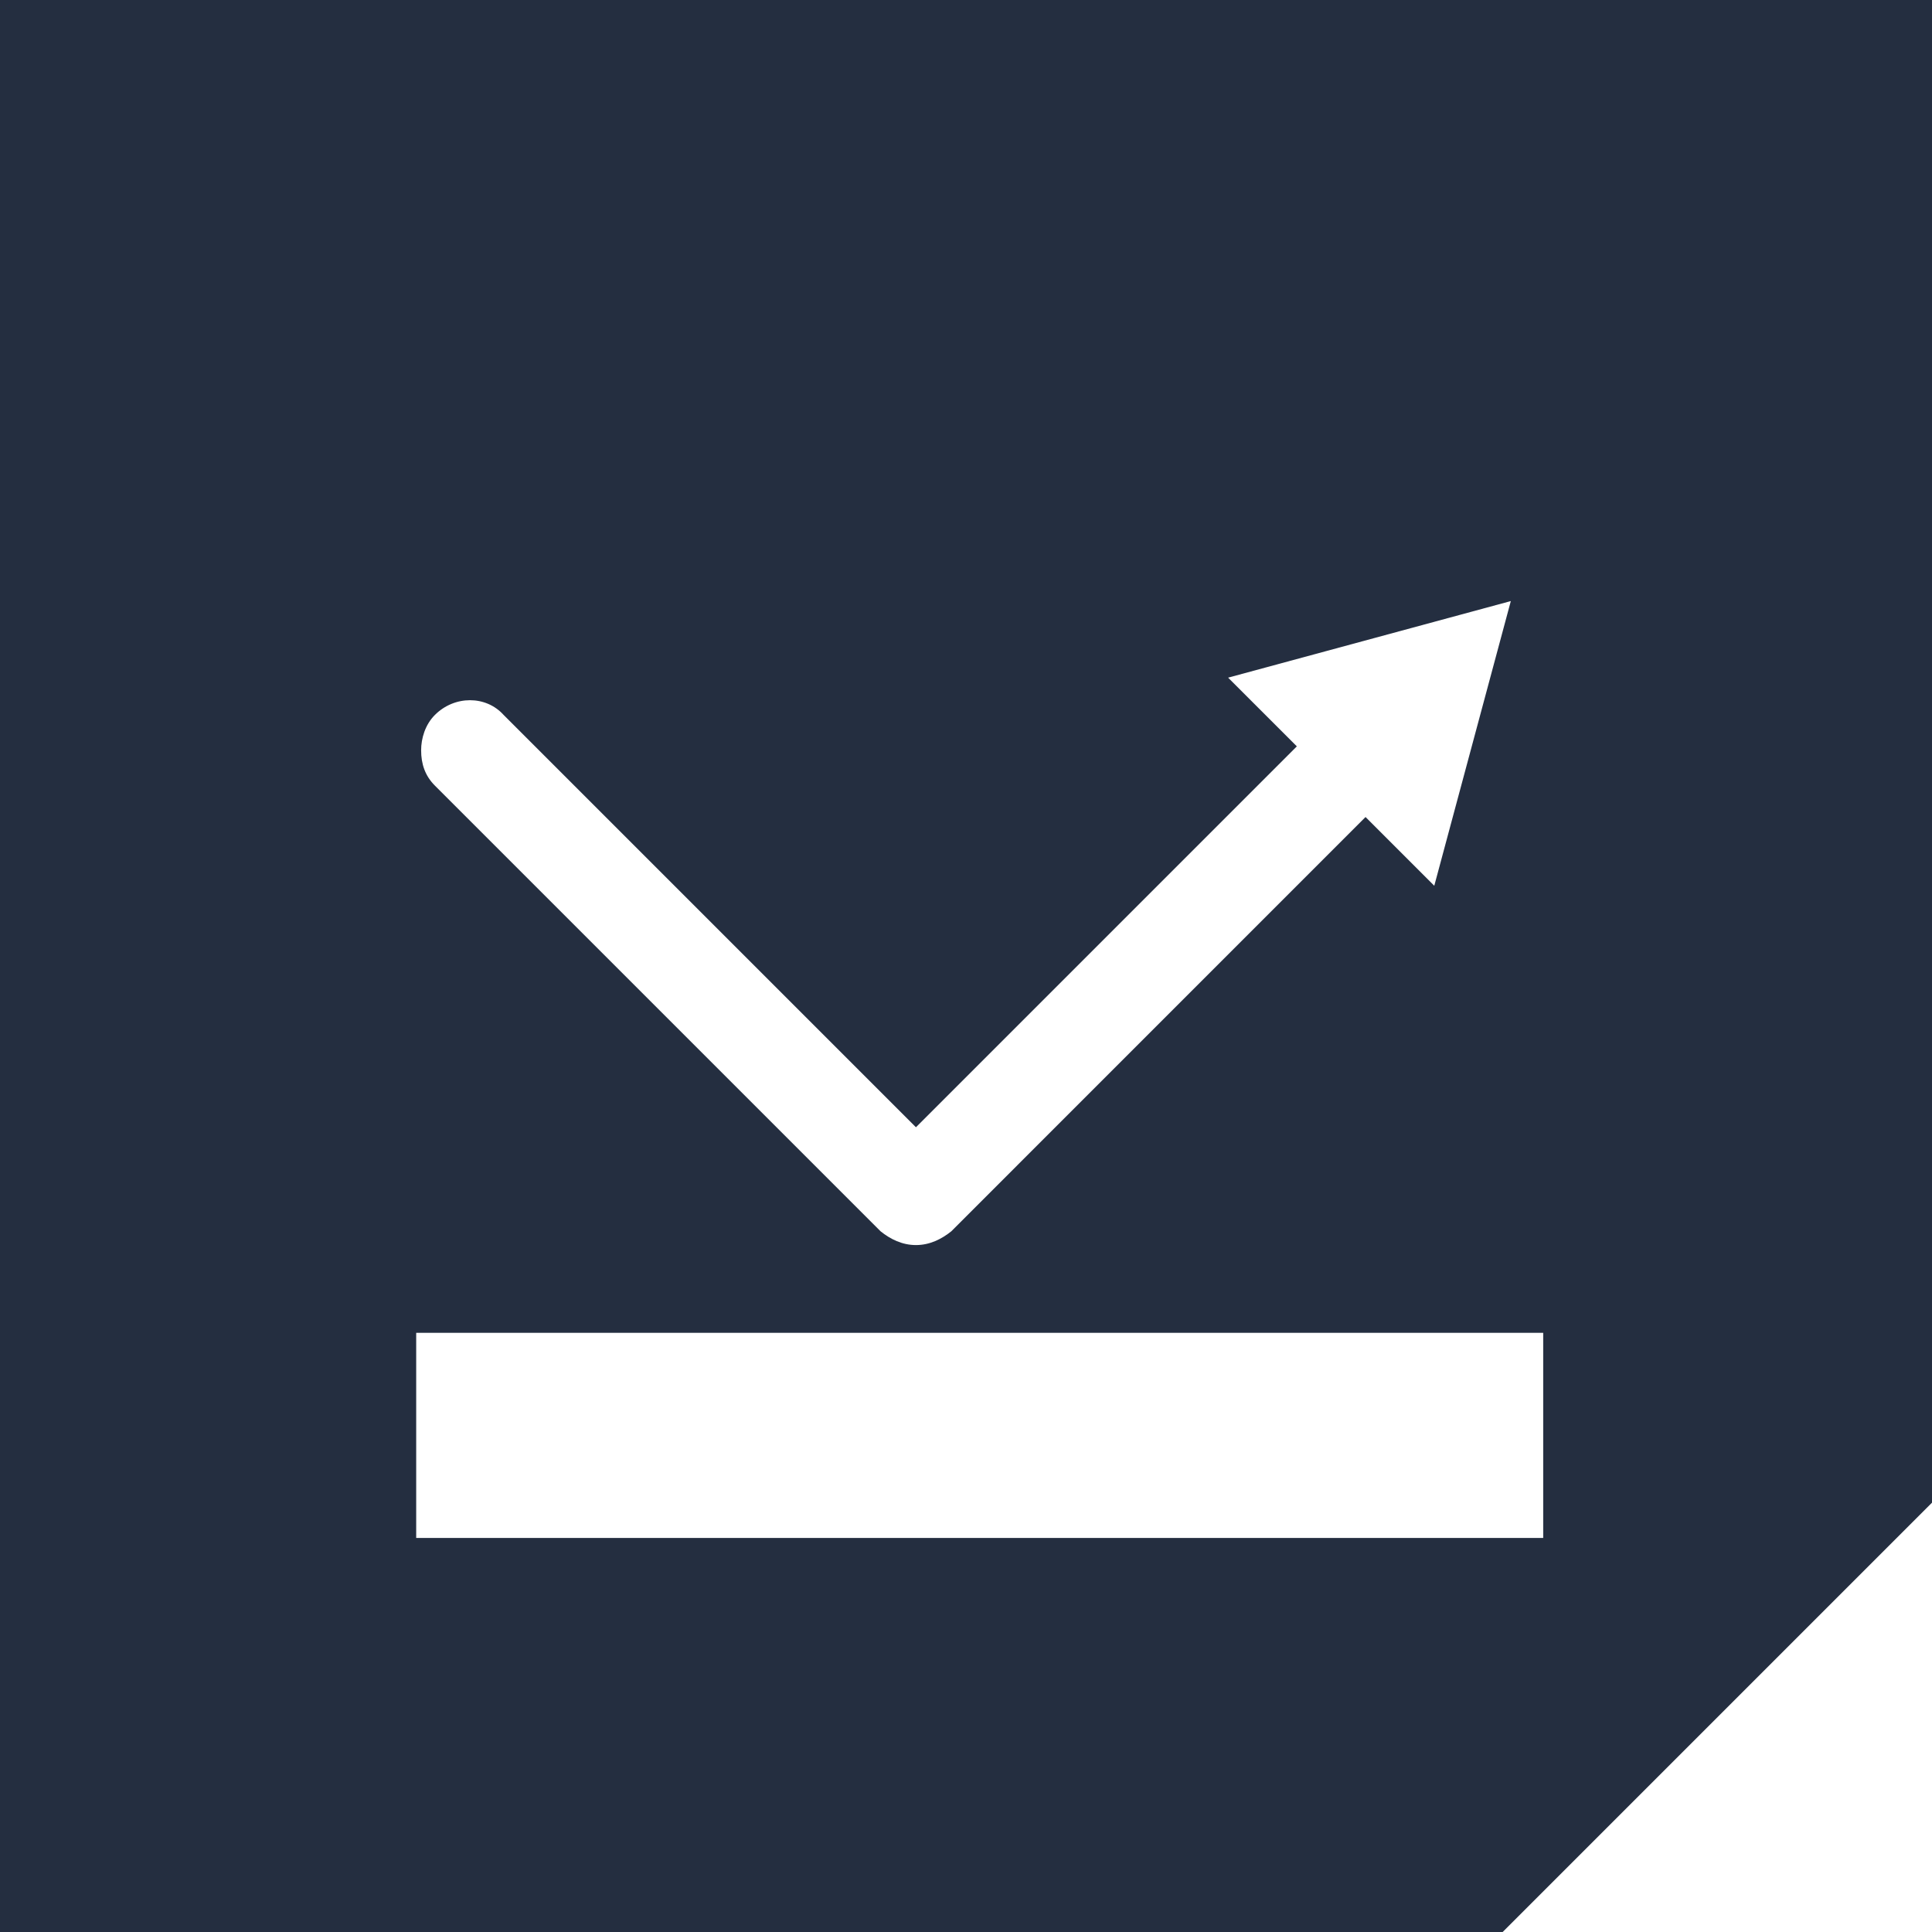
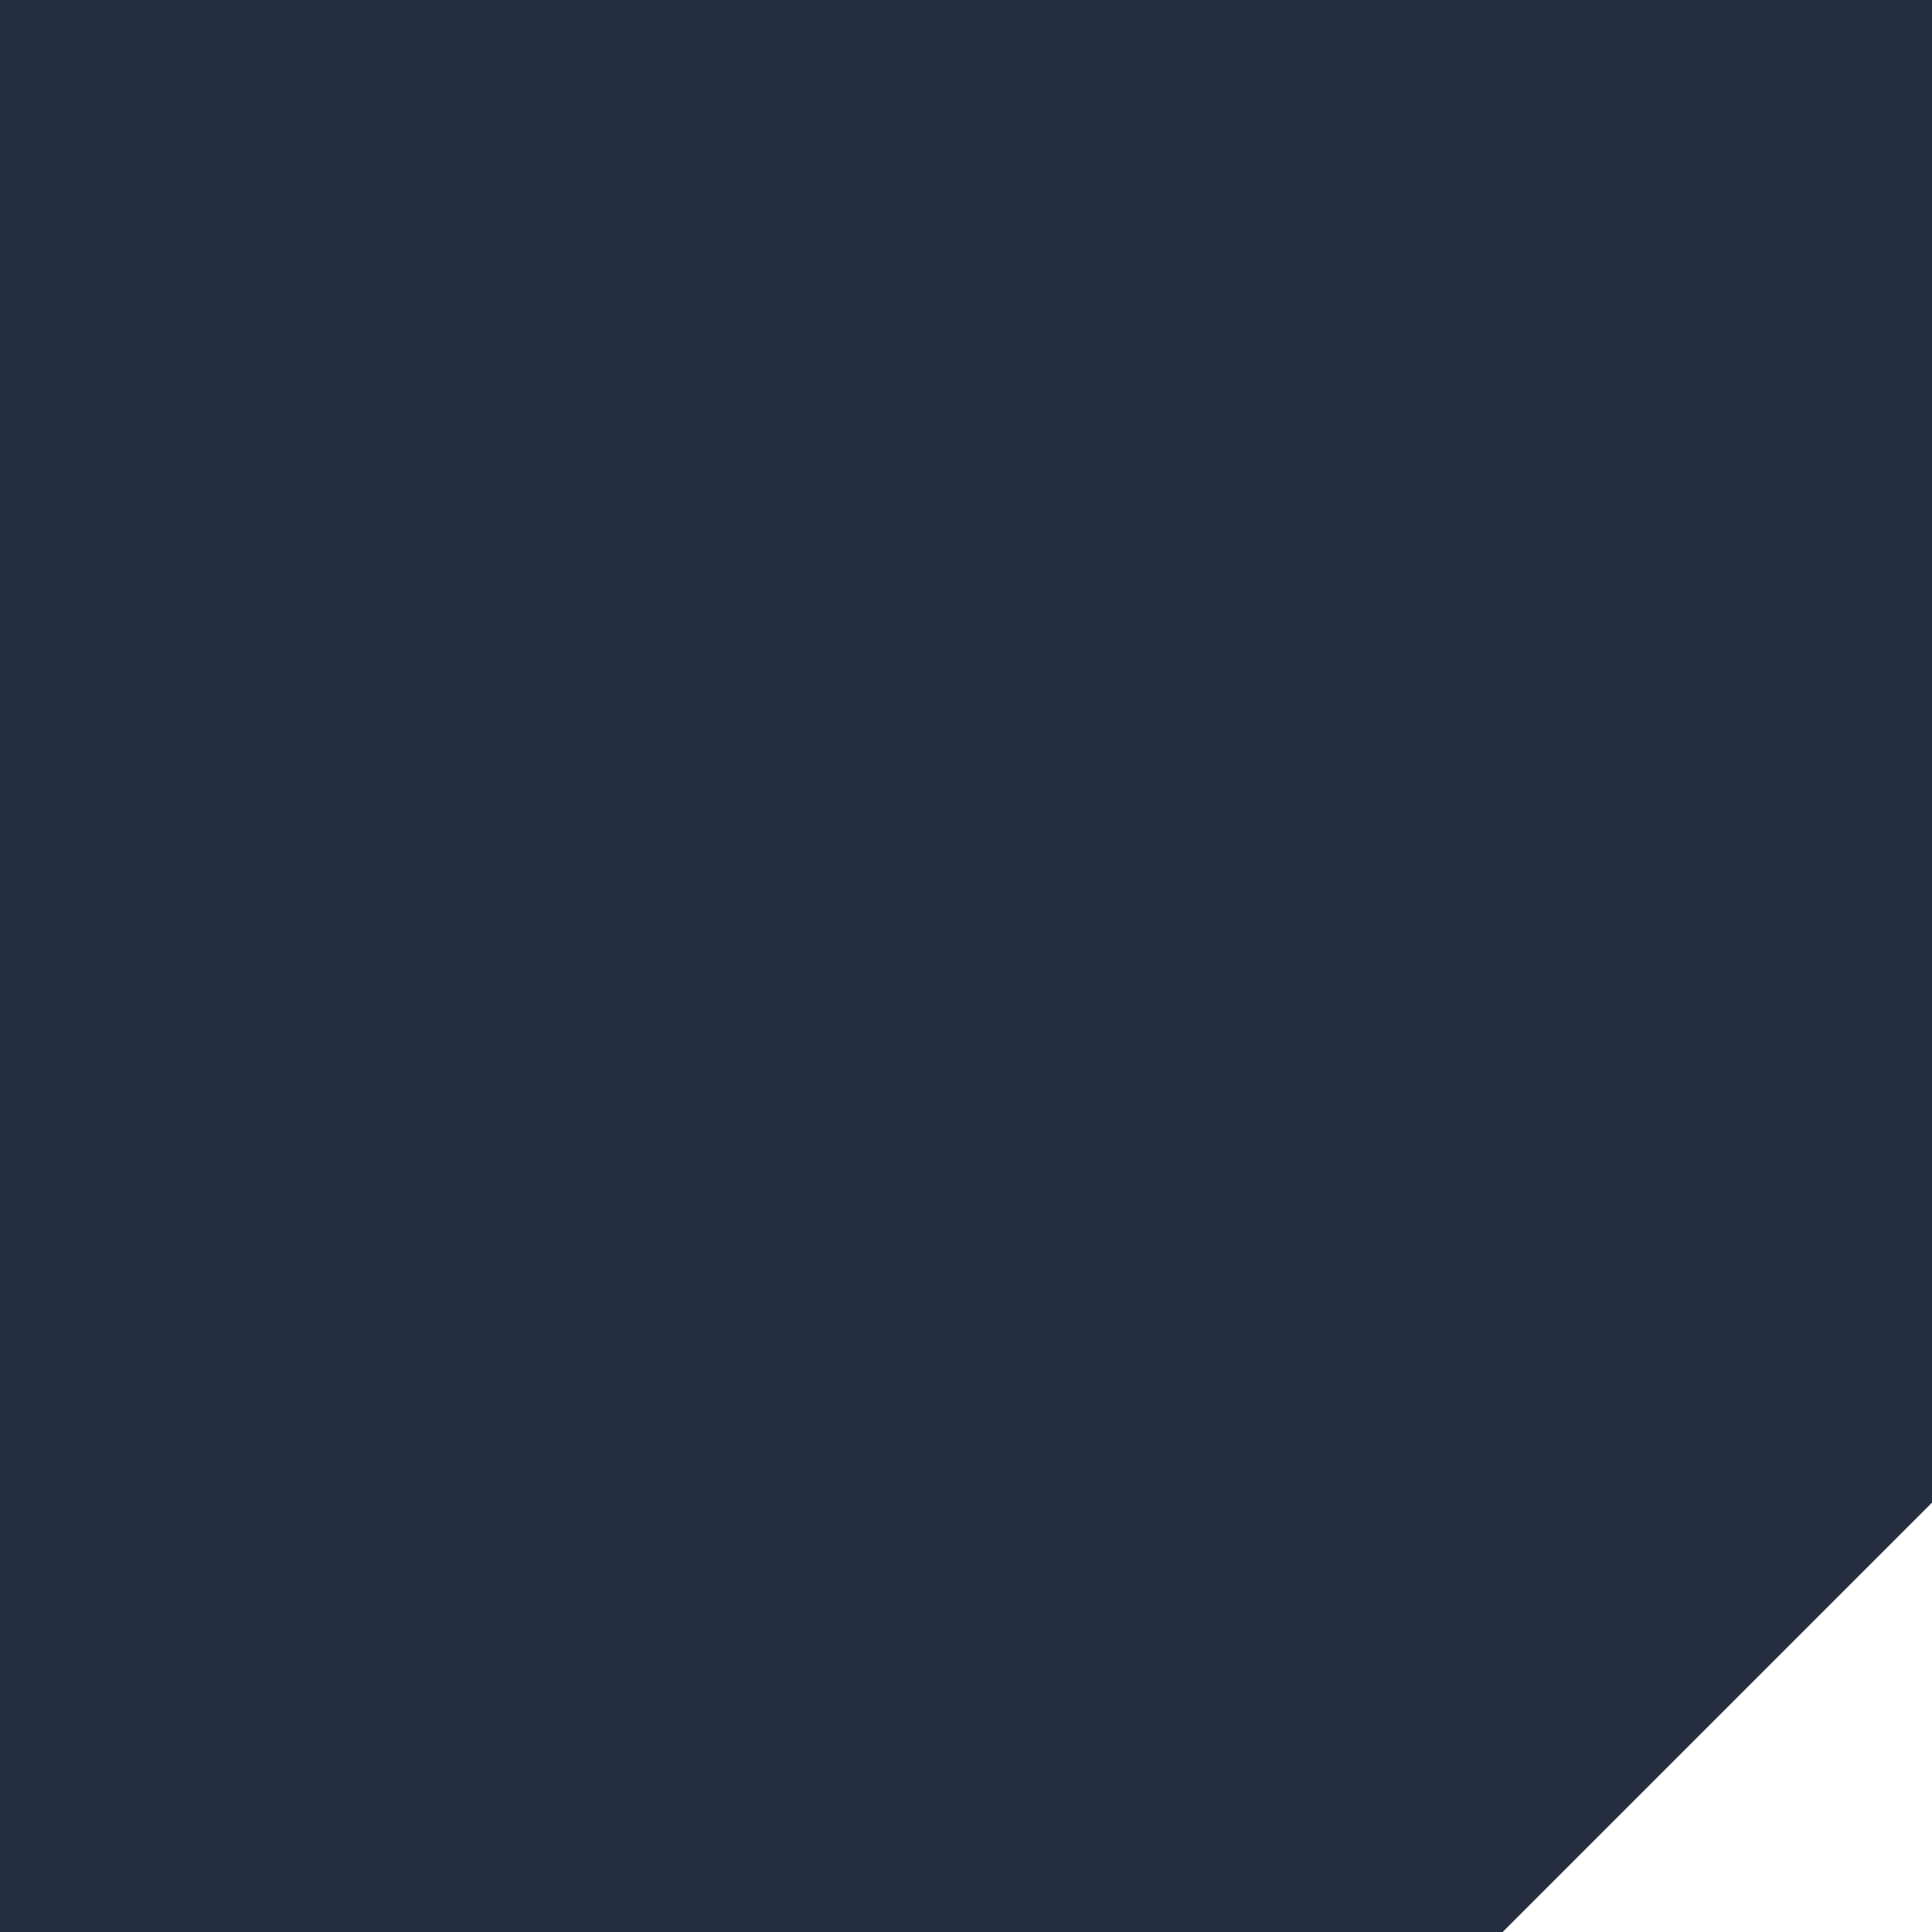
<svg xmlns="http://www.w3.org/2000/svg" width="45" height="45" viewBox="0 0 45 45" fill="none">
  <rect width="45" height="45" fill="#242E40" />
  <g clip-path="url(#clip0_269_536)">
    <g clip-path="url(#clip1_269_536)">
      <mask id="mask0_269_536" style="mask-type:luminance" maskUnits="userSpaceOnUse" x="8" y="8" width="30" height="30">
        <path d="M38 8H8V38H38V8Z" fill="white" />
      </mask>
      <g mask="url(#mask0_269_536)">
        <path d="M35.944 31.044H9.694V35.822H35.944V31.044Z" fill="white" />
      </g>
      <g clip-path="url(#clip2_269_536)">
-         <path d="M28.605 15.784L35.19 14L33.407 20.631L31.806 19.03L22.157 28.68C21.928 28.863 21.654 29 21.334 29C21.014 29 20.739 28.863 20.511 28.68L10.13 18.299C9.901 18.07 9.809 17.796 9.809 17.476C9.809 17.201 9.901 16.881 10.13 16.652C10.587 16.195 11.319 16.195 11.73 16.652L21.334 26.256L30.206 17.384L28.605 15.784Z" fill="white" />
+         <path d="M28.605 15.784L35.19 14L33.407 20.631L31.806 19.03L22.157 28.68C21.928 28.863 21.654 29 21.334 29L10.13 18.299C9.901 18.07 9.809 17.796 9.809 17.476C9.809 17.201 9.901 16.881 10.13 16.652C10.587 16.195 11.319 16.195 11.73 16.652L21.334 26.256L30.206 17.384L28.605 15.784Z" fill="white" />
      </g>
    </g>
  </g>
  <path d="M45 45H35L45 35V45Z" fill="white" />
  <defs>
    <clipPath id="clip0_269_536">
      <rect width="30" height="30" fill="white" transform="translate(8 8)" />
    </clipPath>
    <clipPath id="clip1_269_536">
-       <rect width="30" height="30" fill="white" transform="translate(8 8)" />
-     </clipPath>
+       </clipPath>
    <clipPath id="clip2_269_536">
-       <rect width="15" height="25.381" fill="white" transform="matrix(4.43777e-08 -1 -1 -4.30551e-08 35.19 29)" />
-     </clipPath>
+       </clipPath>
  </defs>
</svg>